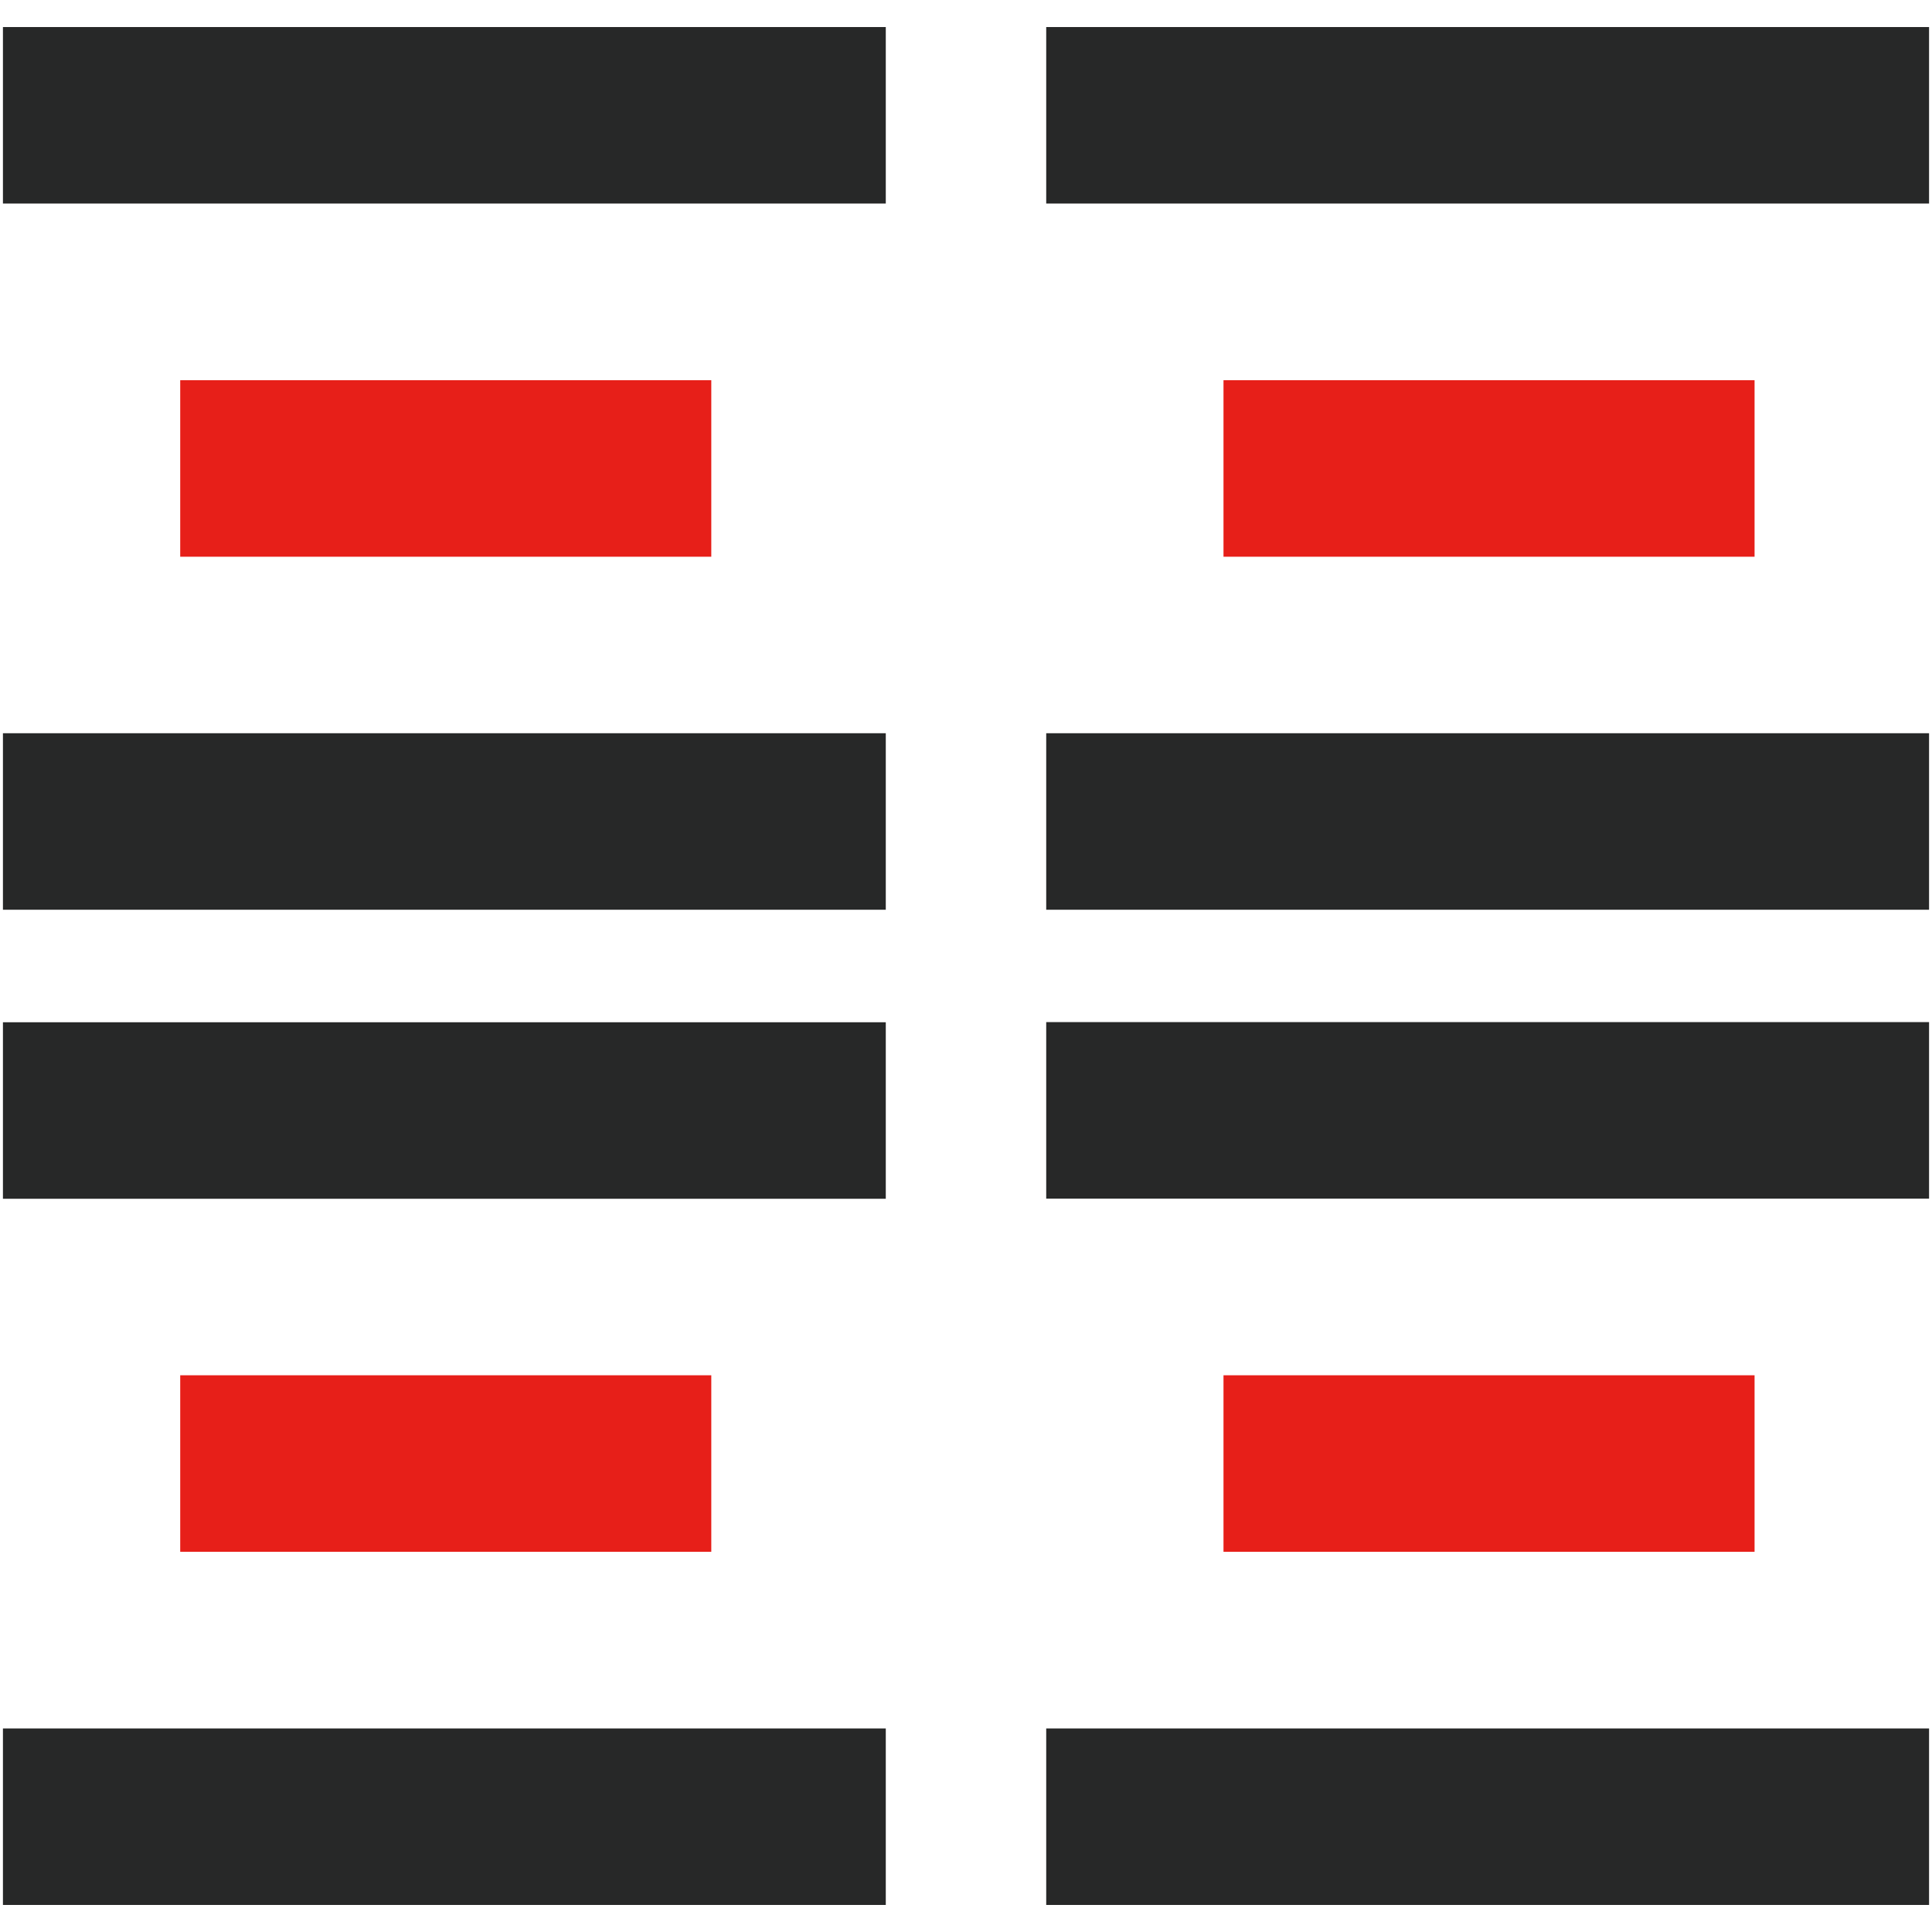
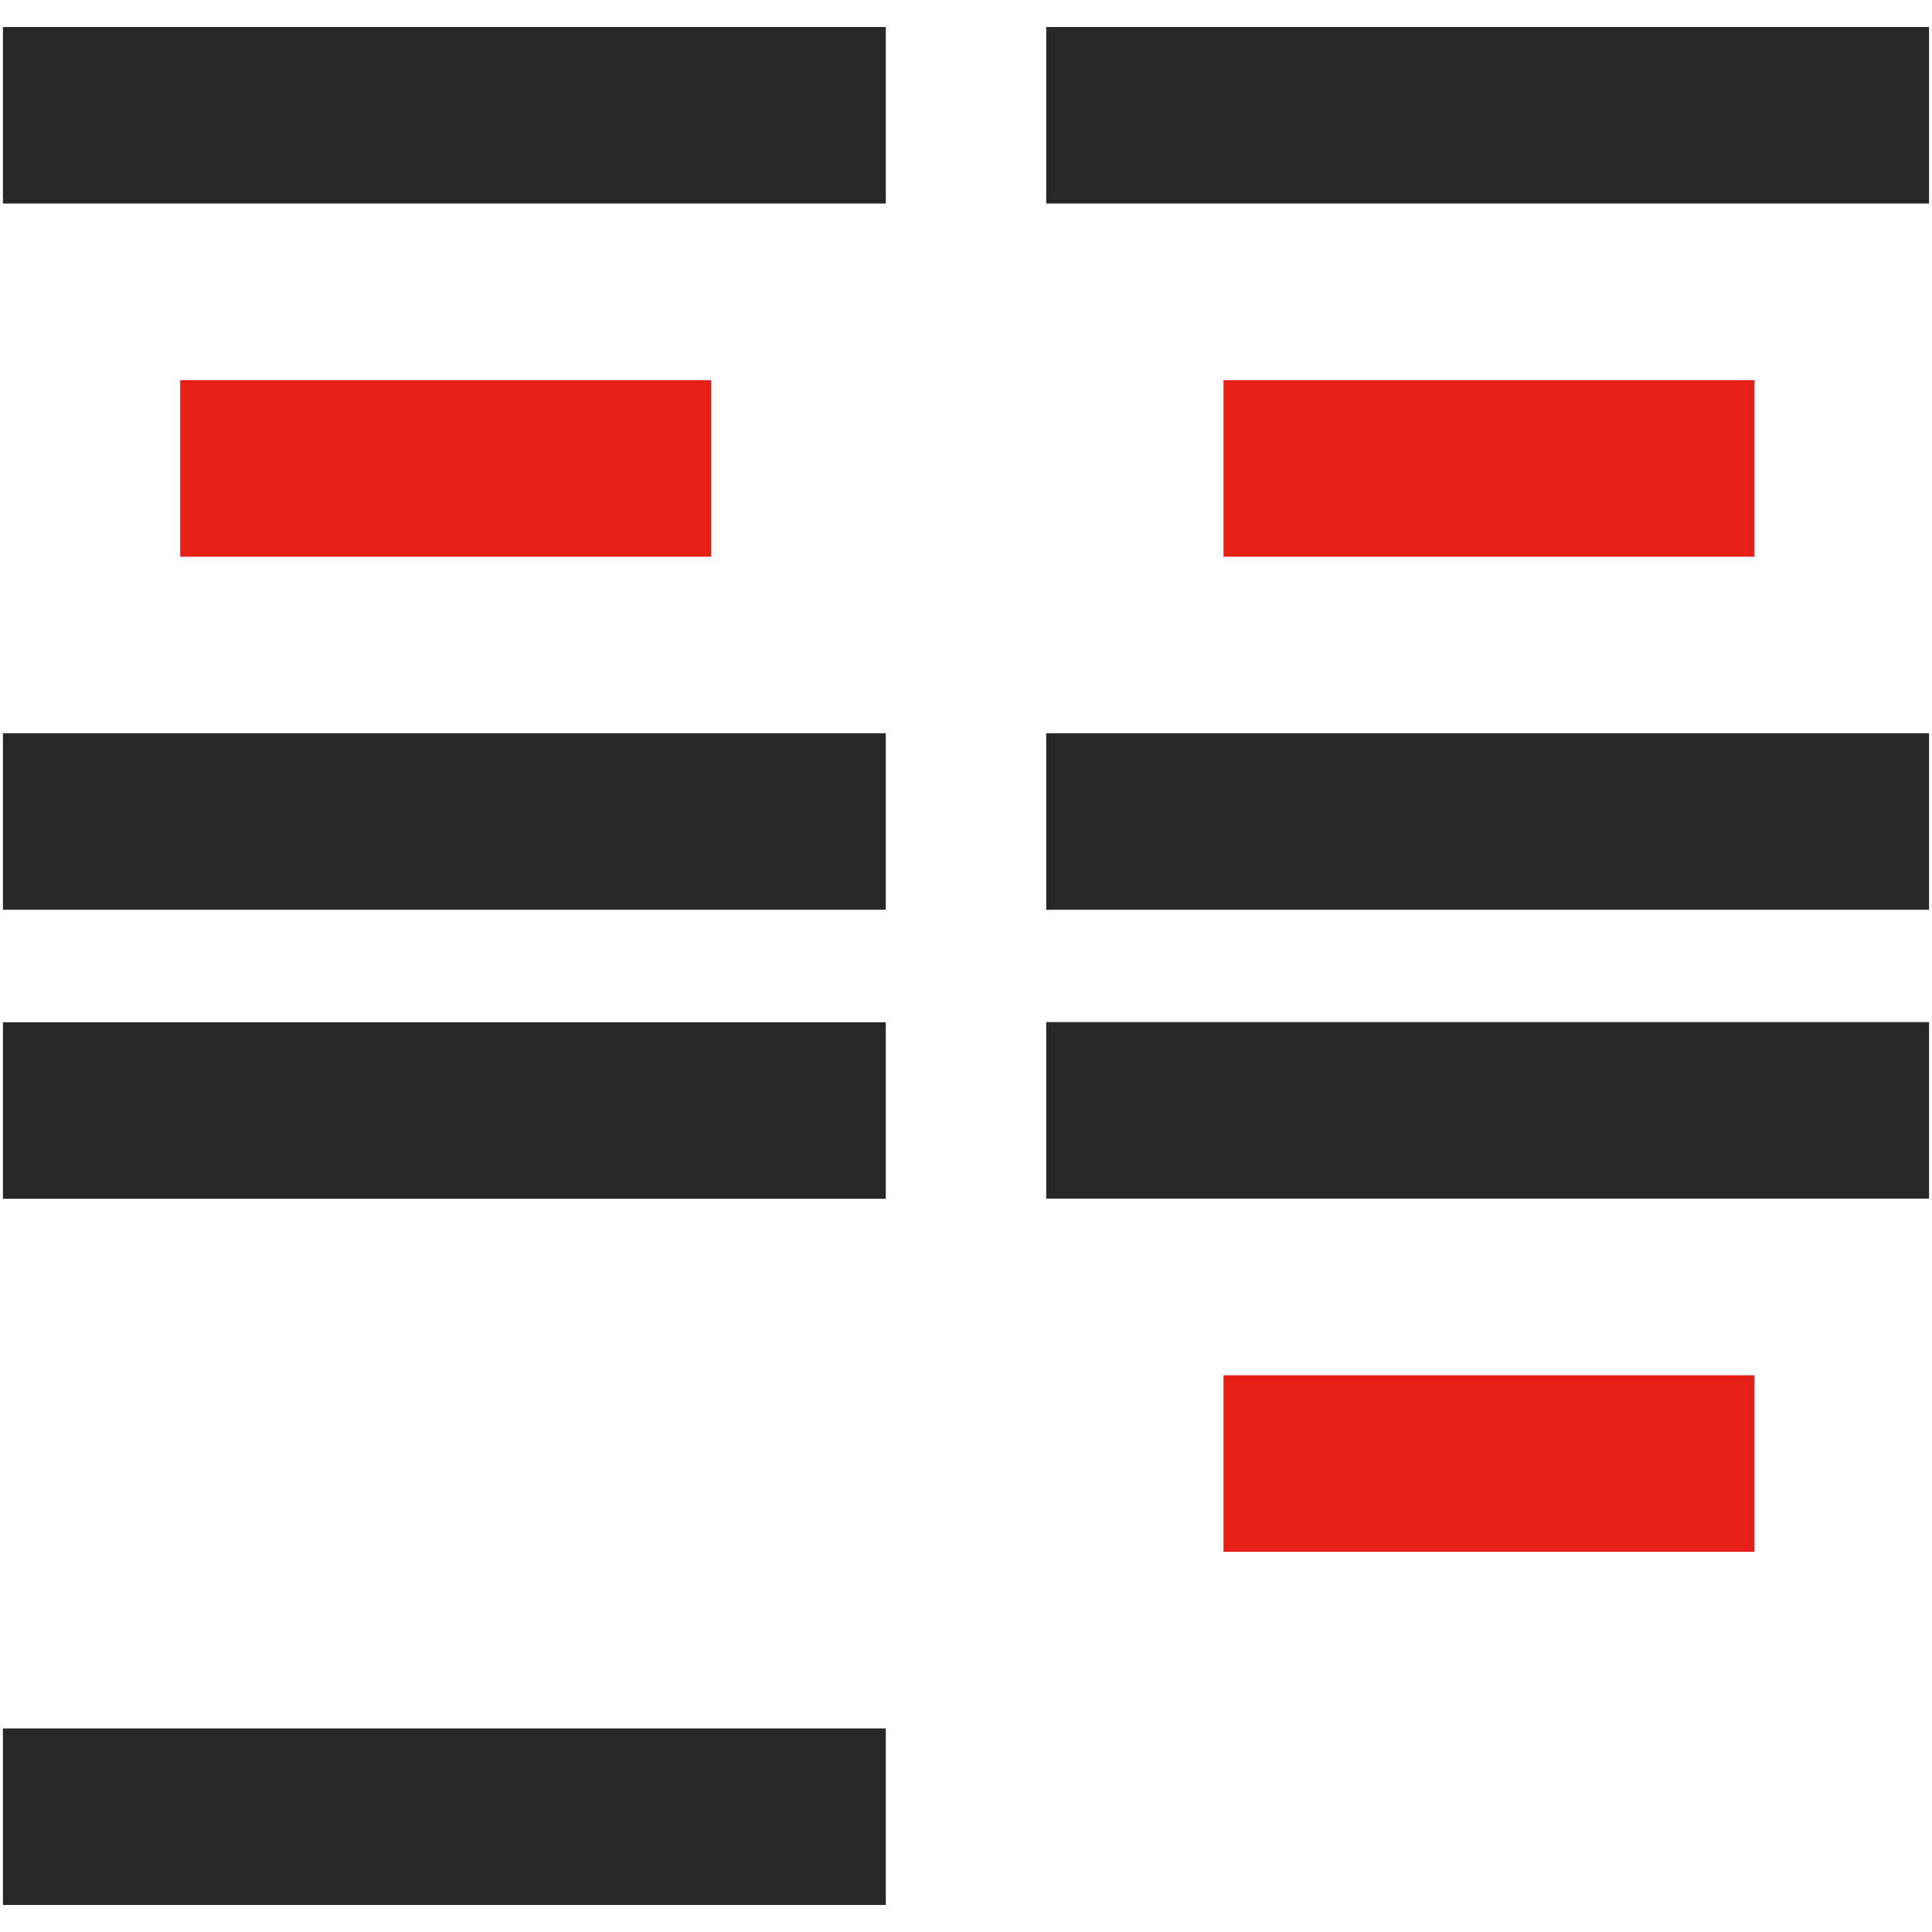
<svg xmlns="http://www.w3.org/2000/svg" id="_枠" data-name="枠" viewBox="0 0 125 125">
  <defs>
    <style>
      .cls-1 {
        fill: #272828;
      }

      .cls-1, .cls-2 {
        stroke-width: 0px;
      }

      .cls-2 {
        fill: #e71f19;
      }
    </style>
  </defs>
  <rect class="cls-2" x="11.66" y="24.6" width="34.36" height="11.42" />
  <rect class="cls-1" x=".19" y="1.75" width="57.12" height="11.42" />
  <rect class="cls-1" x=".19" y="47.44" width="57.12" height="11.42" />
-   <rect class="cls-2" x="11.66" y="88.98" width="34.36" height="11.42" />
  <rect class="cls-1" x=".19" y="66.14" width="57.12" height="11.42" />
  <rect class="cls-1" x=".19" y="111.83" width="57.12" height="11.42" />
  <rect class="cls-2" x="79.16" y="88.98" width="34.36" height="11.42" />
  <rect class="cls-1" x="67.69" y="66.13" width="57.12" height="11.42" />
-   <rect class="cls-1" x="67.69" y="111.83" width="57.12" height="11.42" />
  <rect class="cls-2" x="79.16" y="24.6" width="34.36" height="11.42" />
  <rect class="cls-1" x="67.69" y="1.75" width="57.12" height="11.42" />
  <rect class="cls-1" x="67.69" y="47.44" width="57.12" height="11.42" />
</svg>